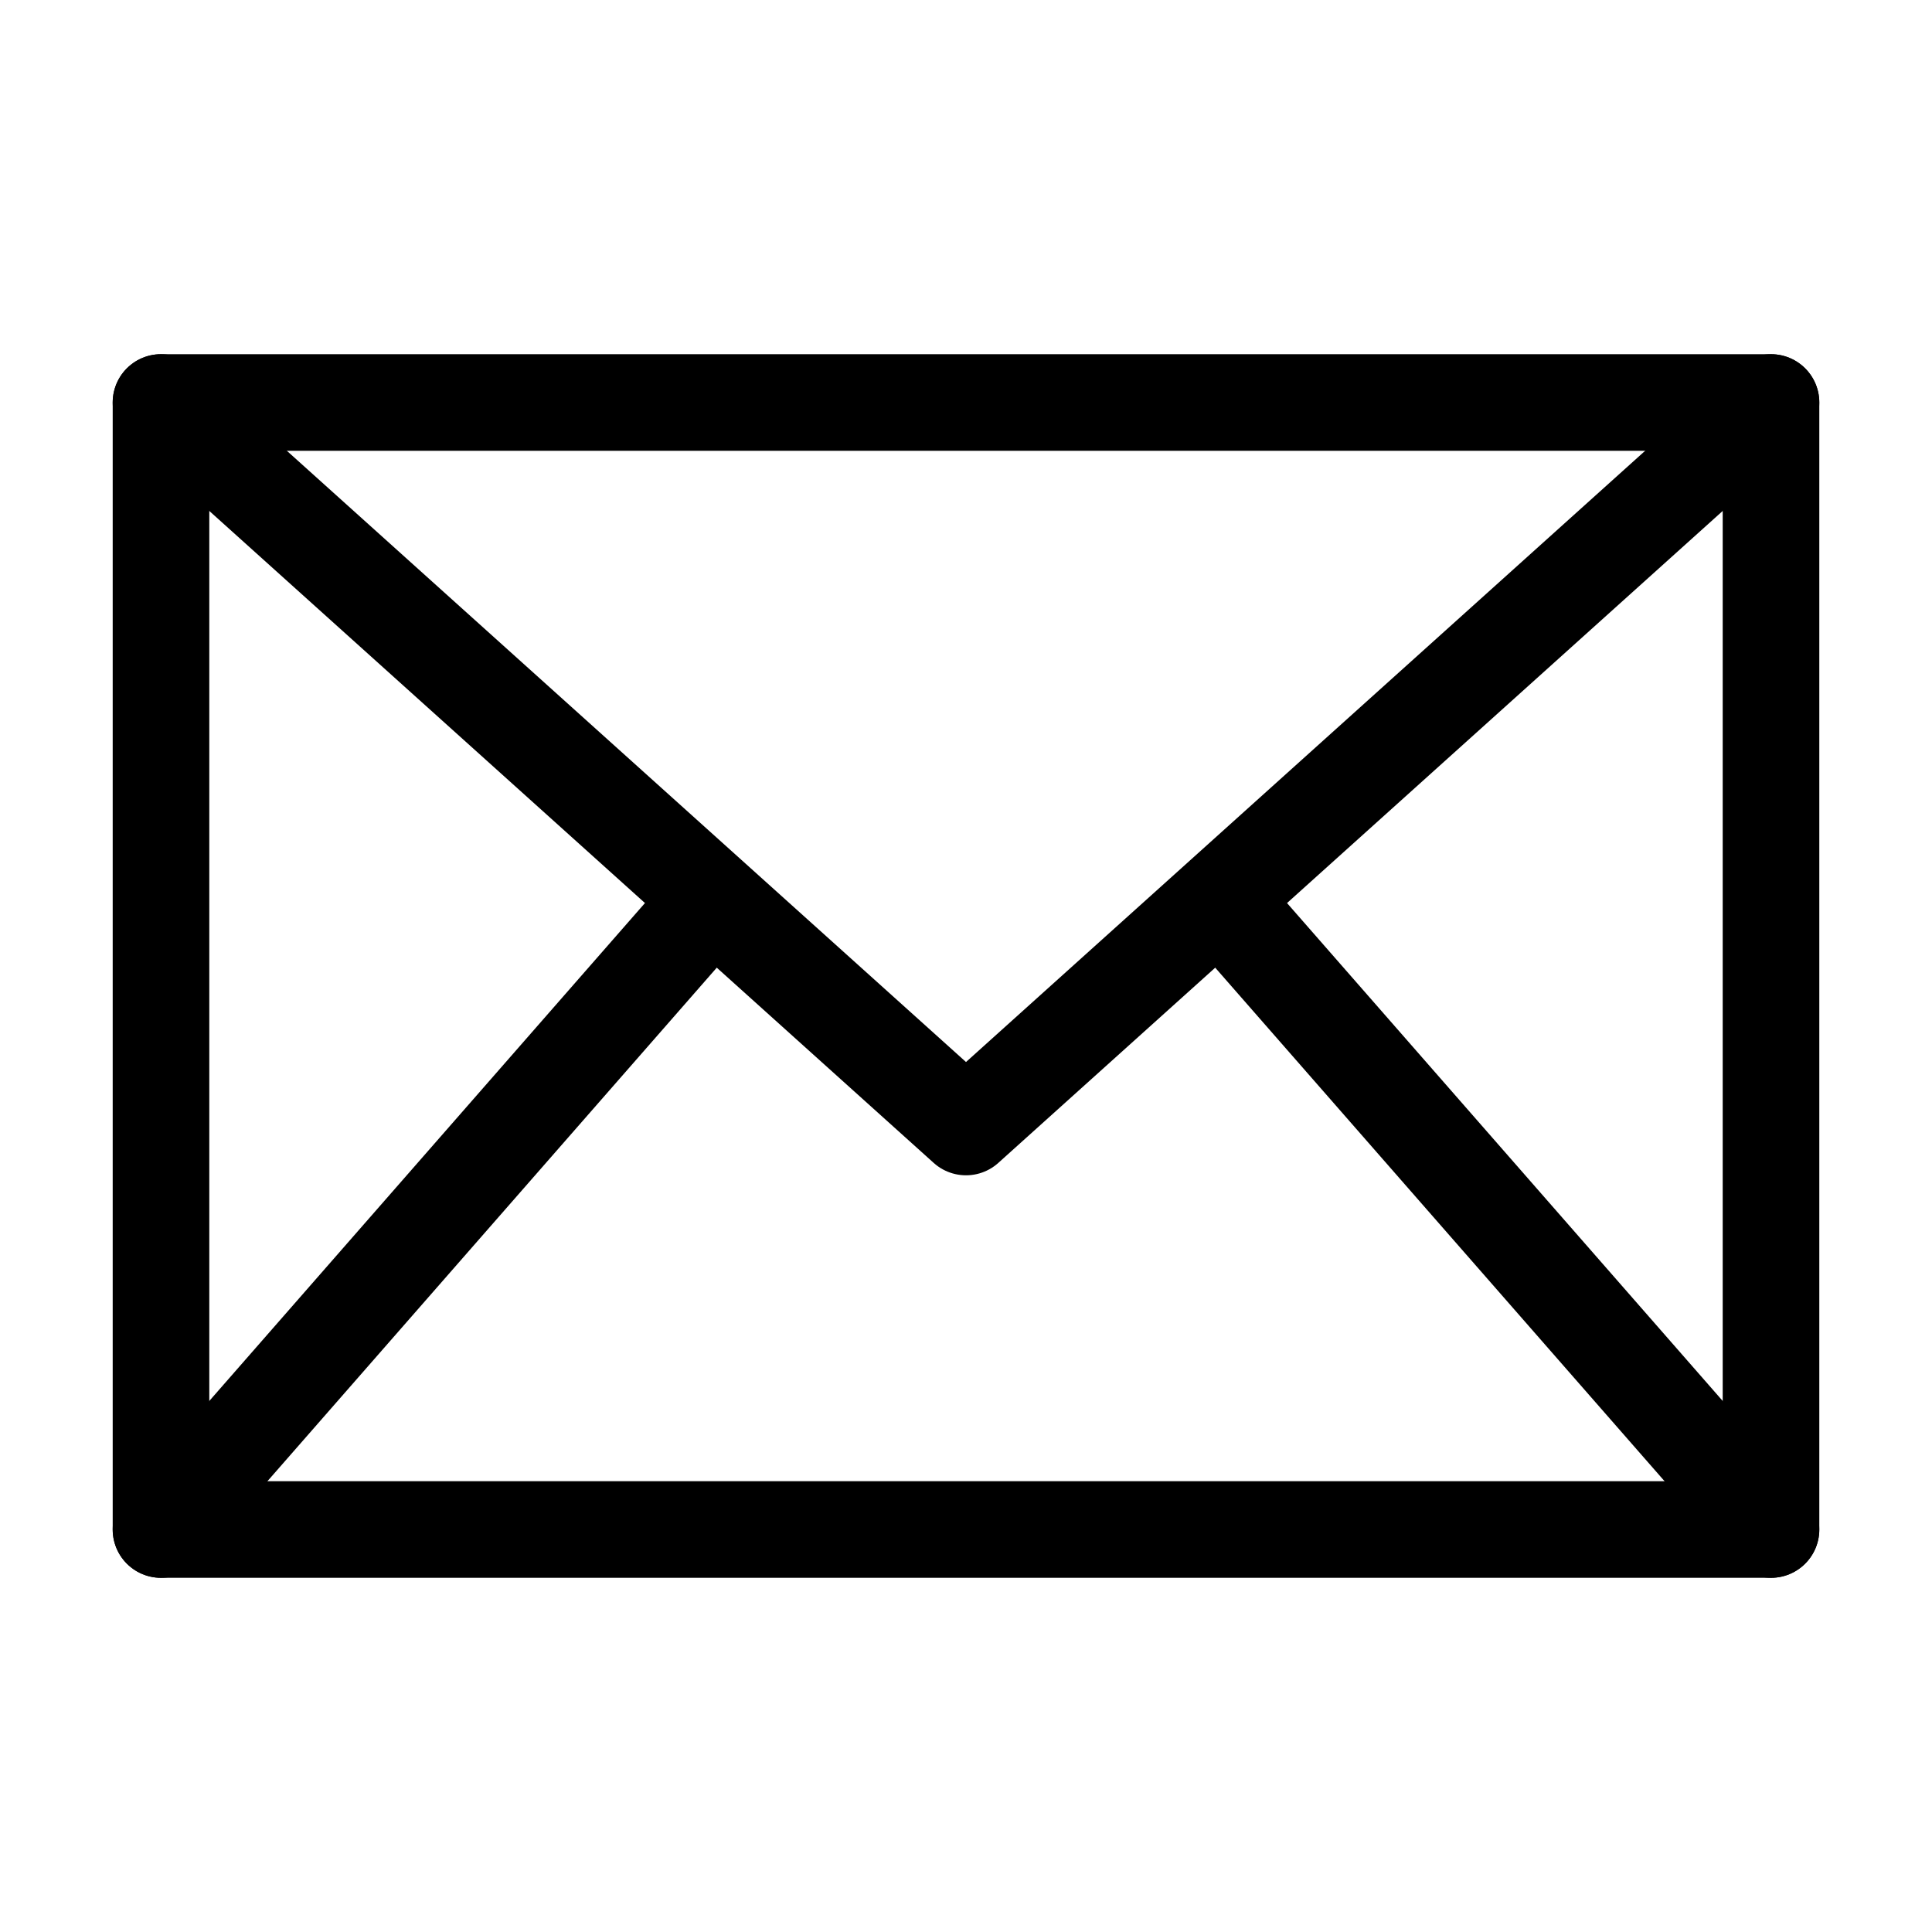
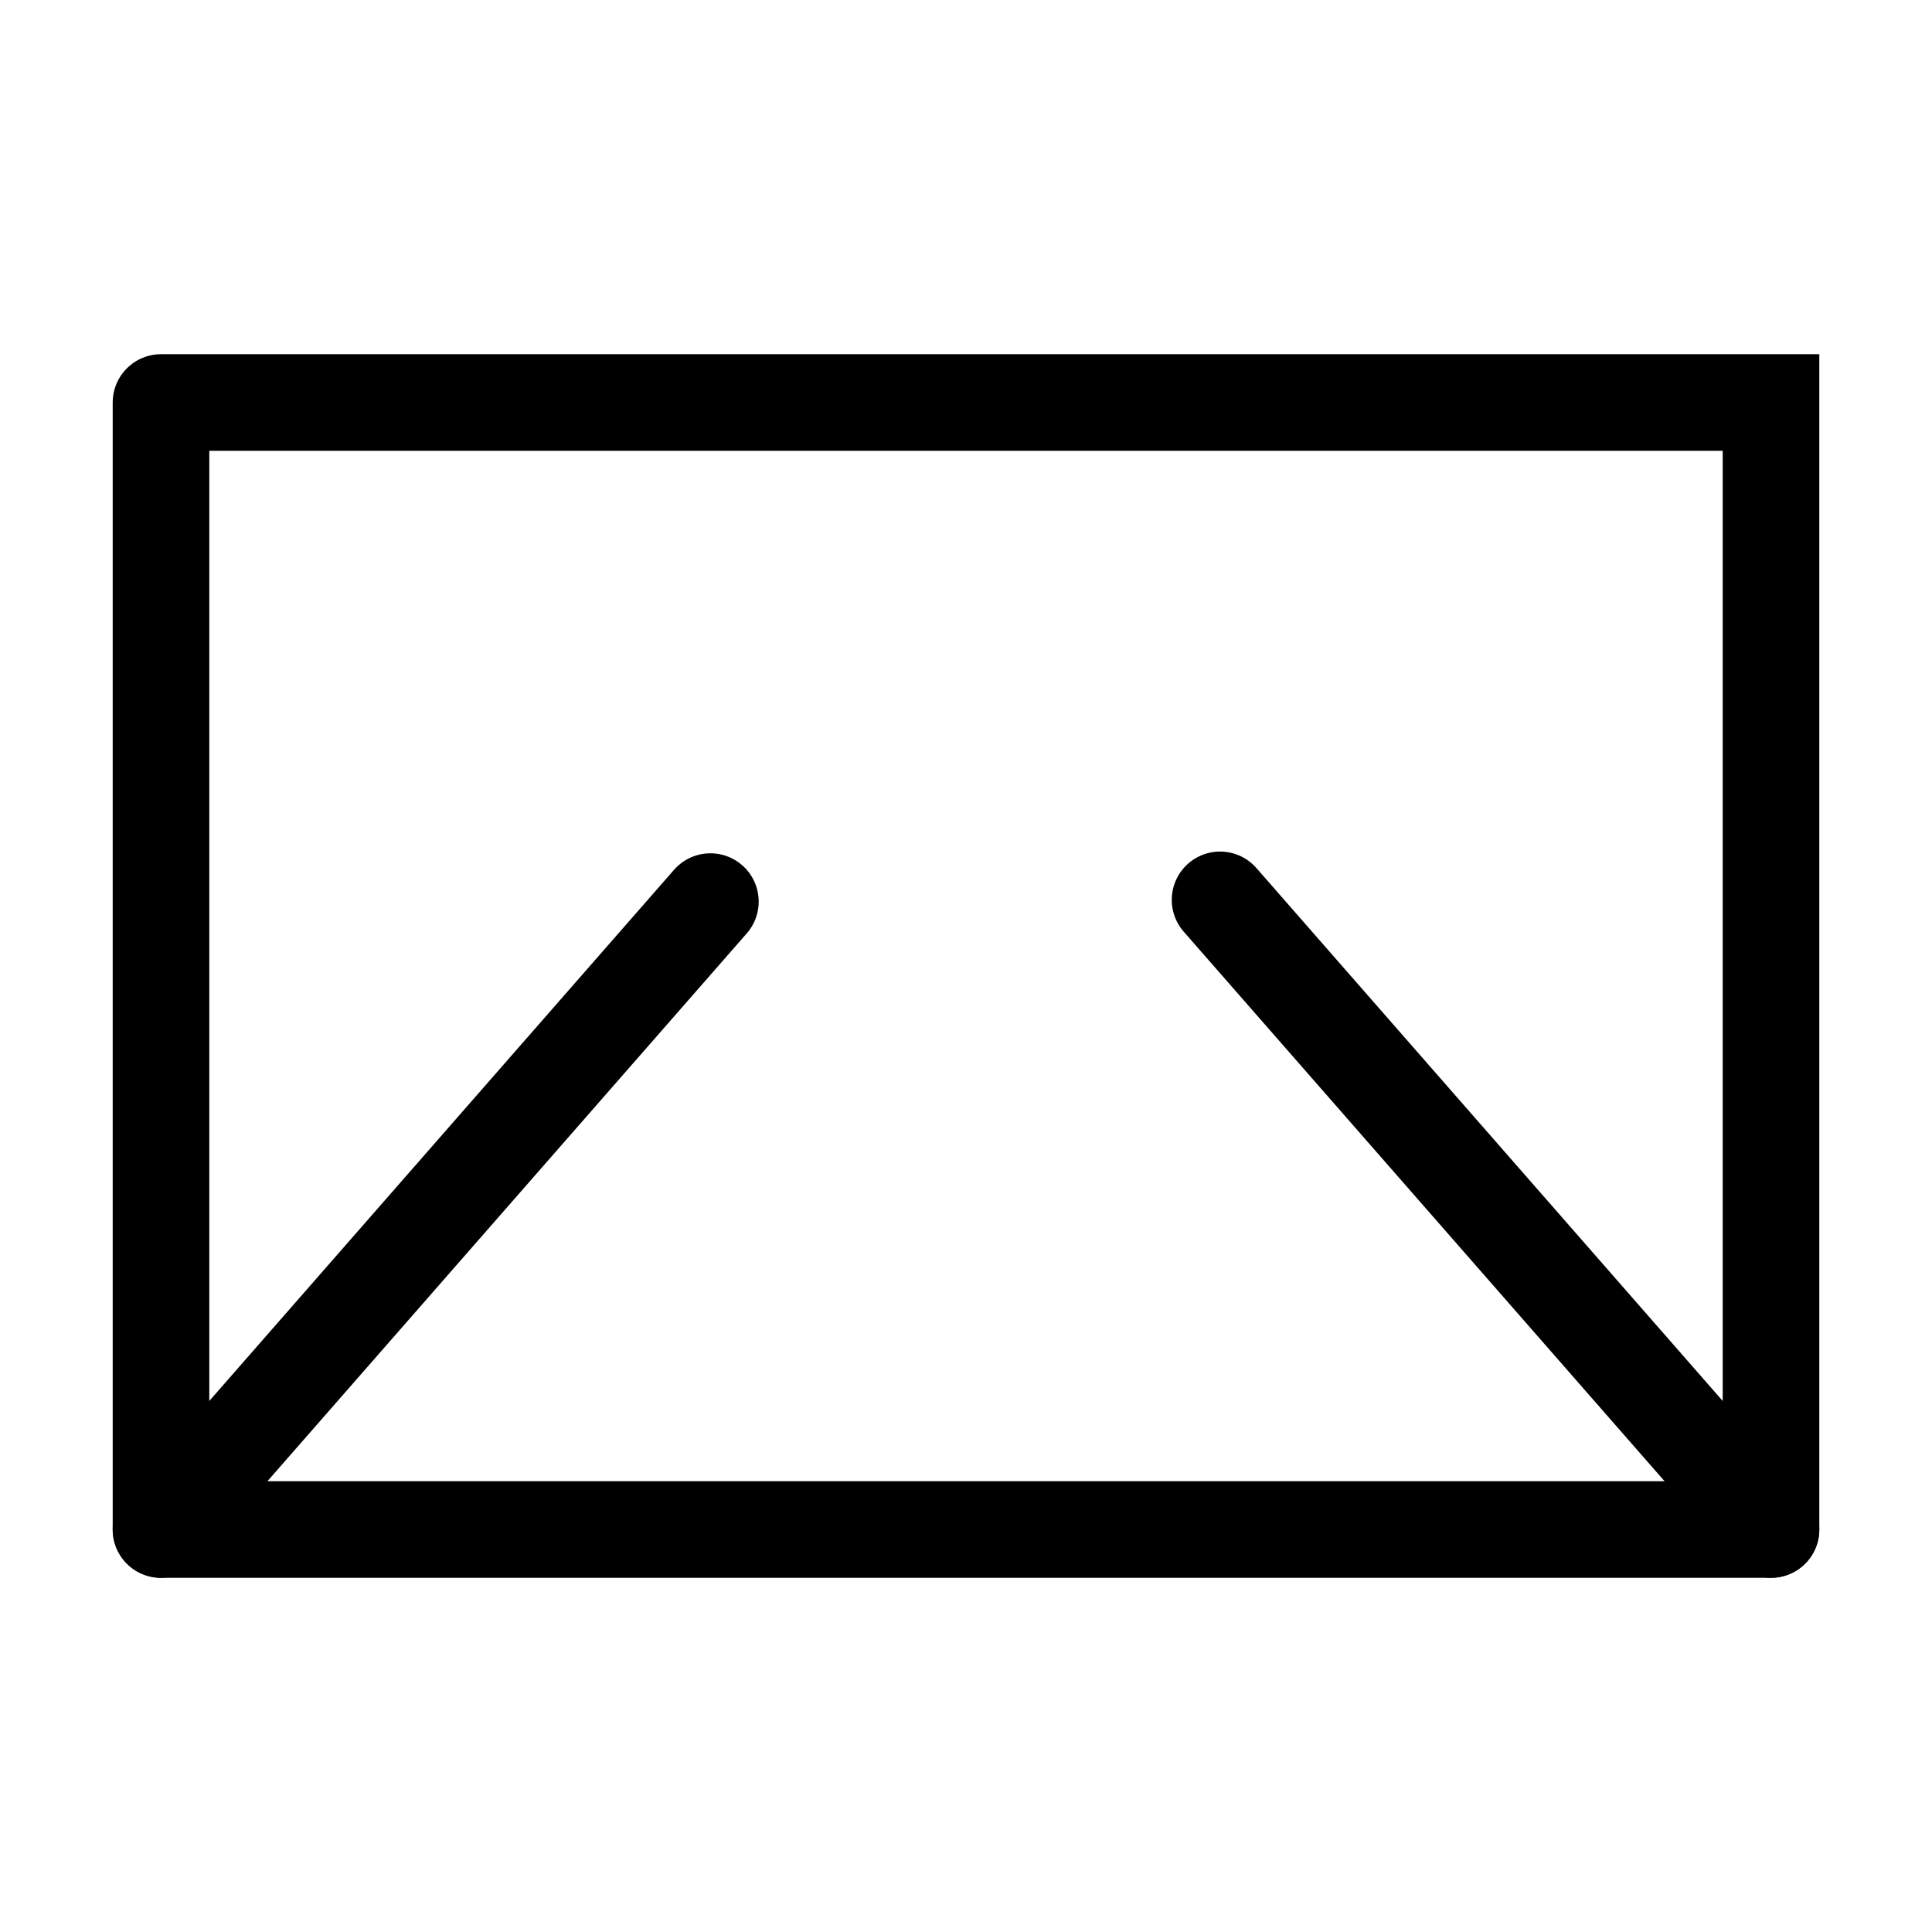
<svg xmlns="http://www.w3.org/2000/svg" width="30" height="30" viewBox="0 0 30 30" fill="none">
-   <path d="M27.5 6.25H2.5V23.75H27.5V6.25Z" stroke="black" stroke-width="1.5" stroke-linecap="square" stroke-linejoin="round" />
-   <path d="M2.5 6.25L15 17.5L27.5 6.25" stroke="black" stroke-width="1.5" stroke-linecap="round" stroke-linejoin="round" />
+   <path d="M27.5 6.25H2.5V23.75H27.5V6.25" stroke="black" stroke-width="1.5" stroke-linecap="square" stroke-linejoin="round" />
  <path d="M2.5 23.75L11.031 14" stroke="black" stroke-width="1.5" stroke-linecap="round" stroke-linejoin="round" />
  <path d="M27.5 23.75L18.945 13.973" stroke="black" stroke-width="1.5" stroke-linecap="round" stroke-linejoin="round" />
</svg>